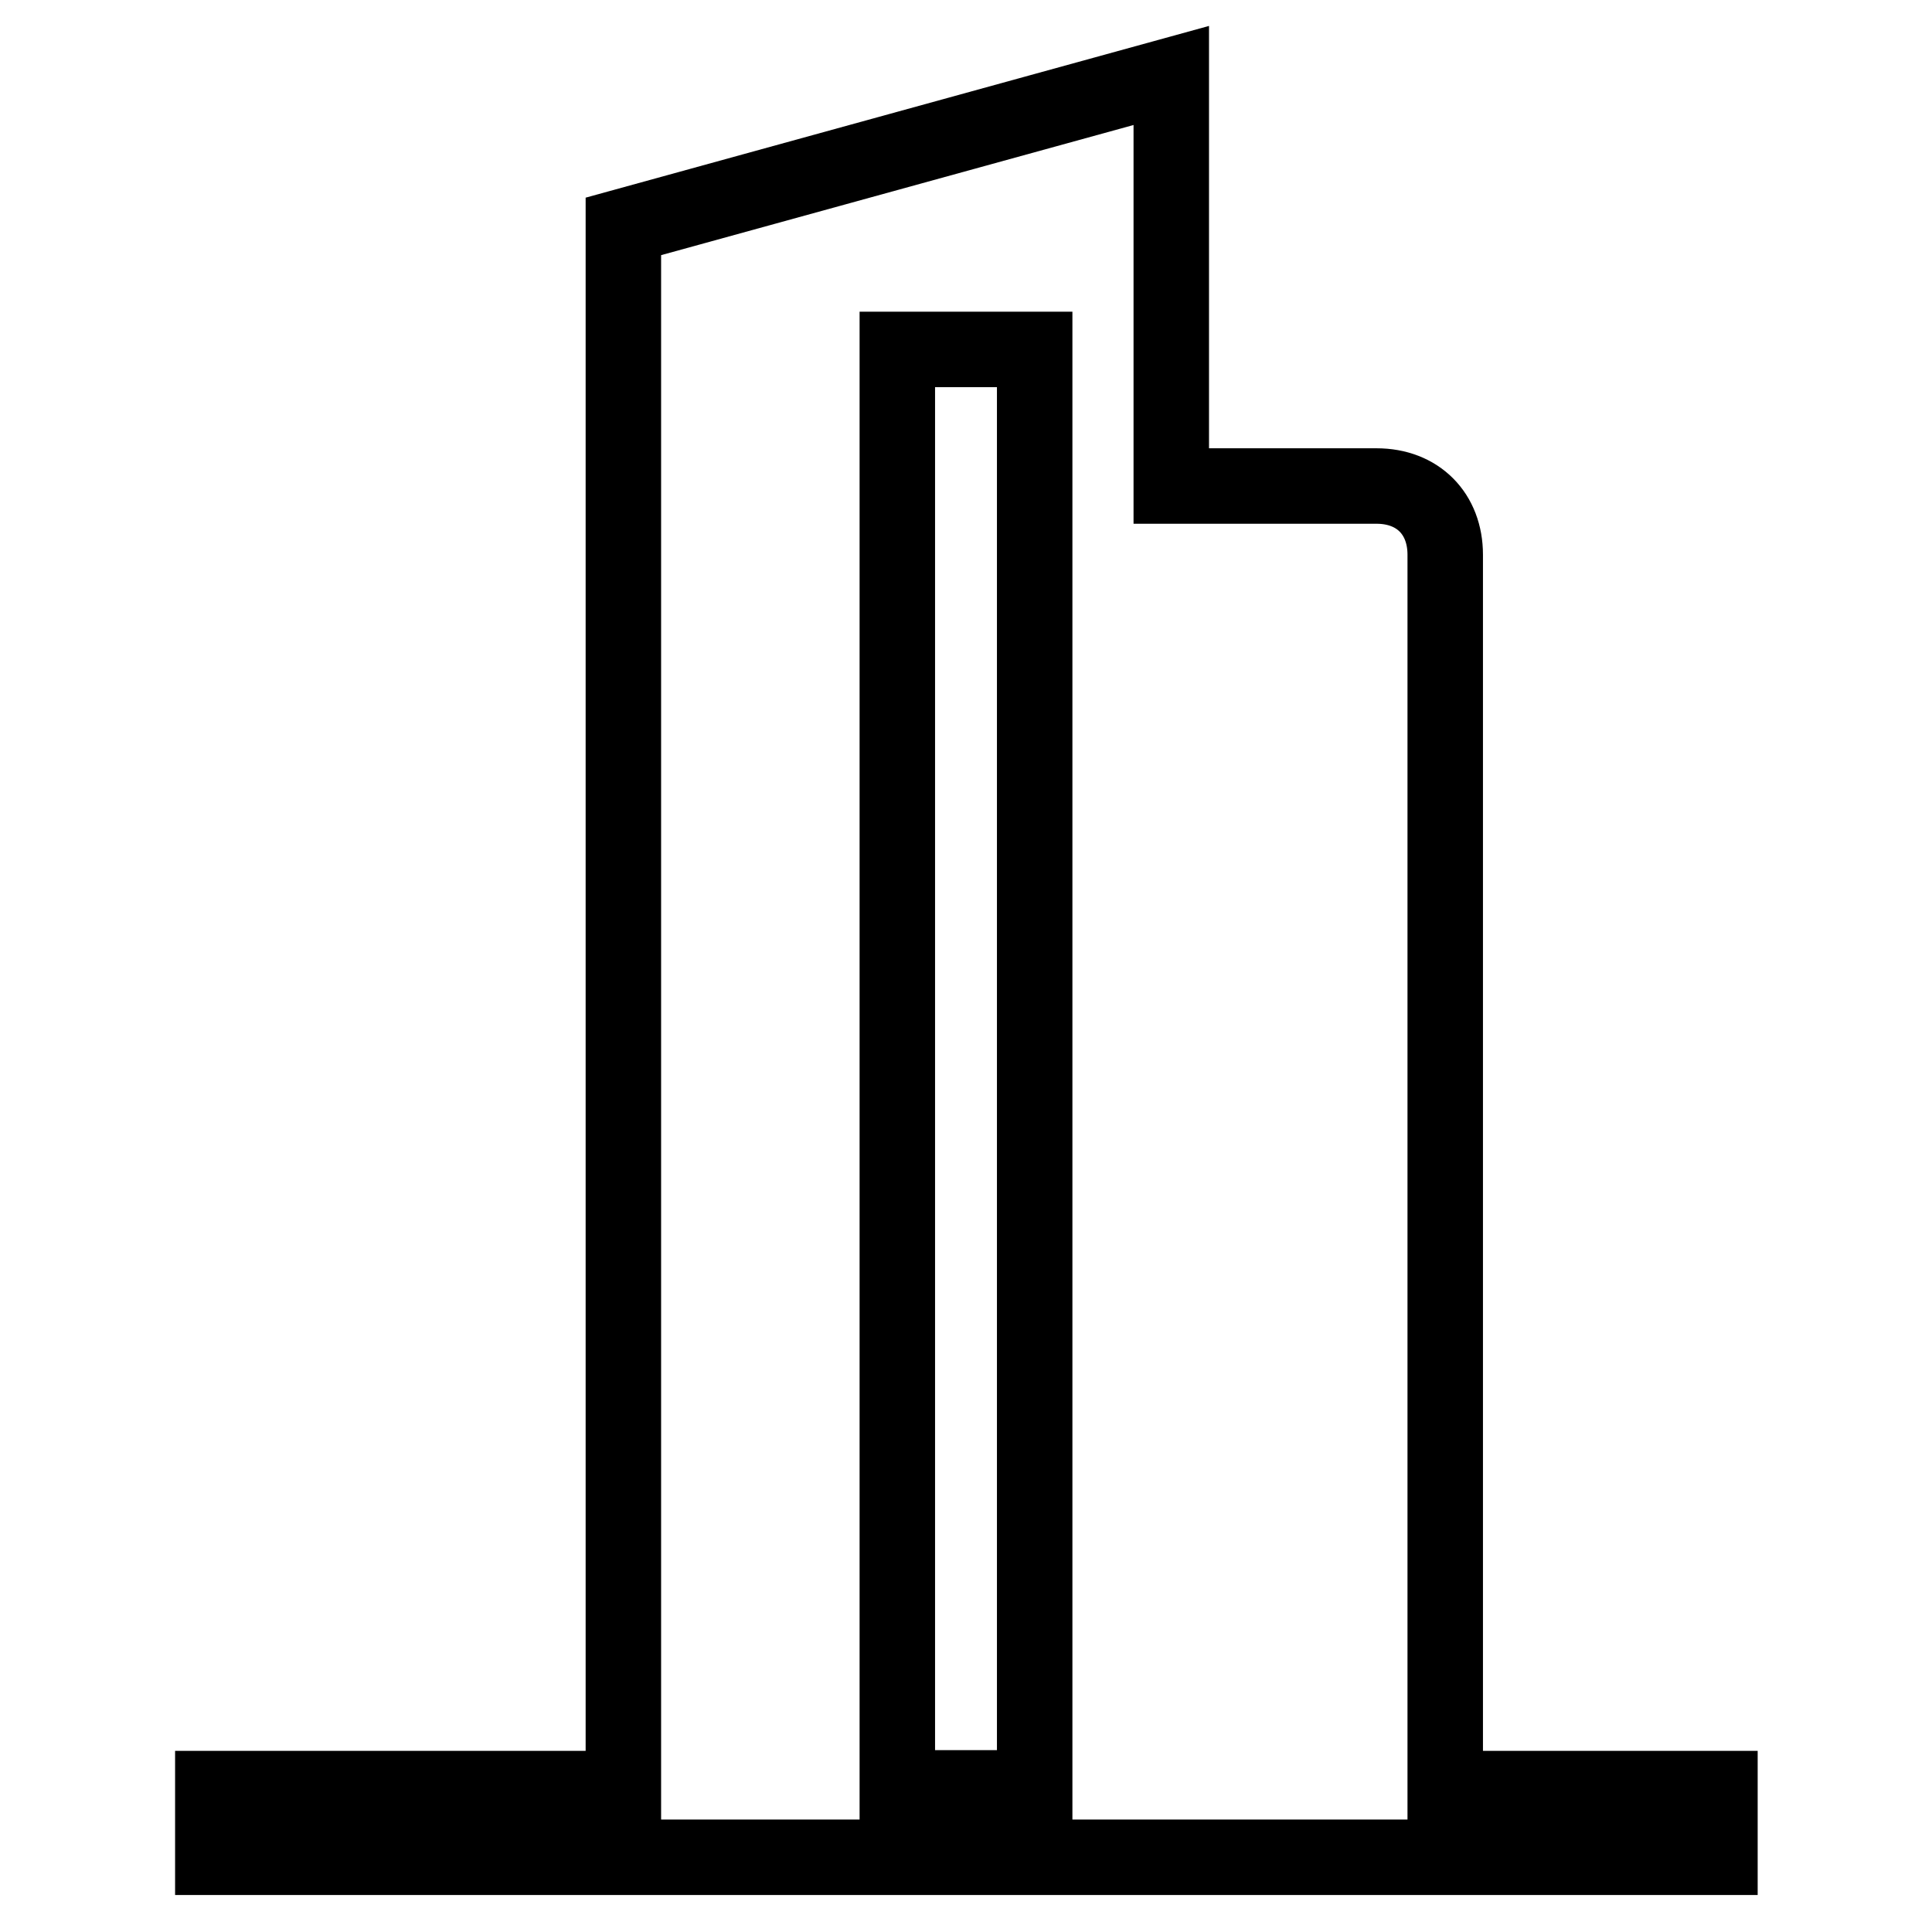
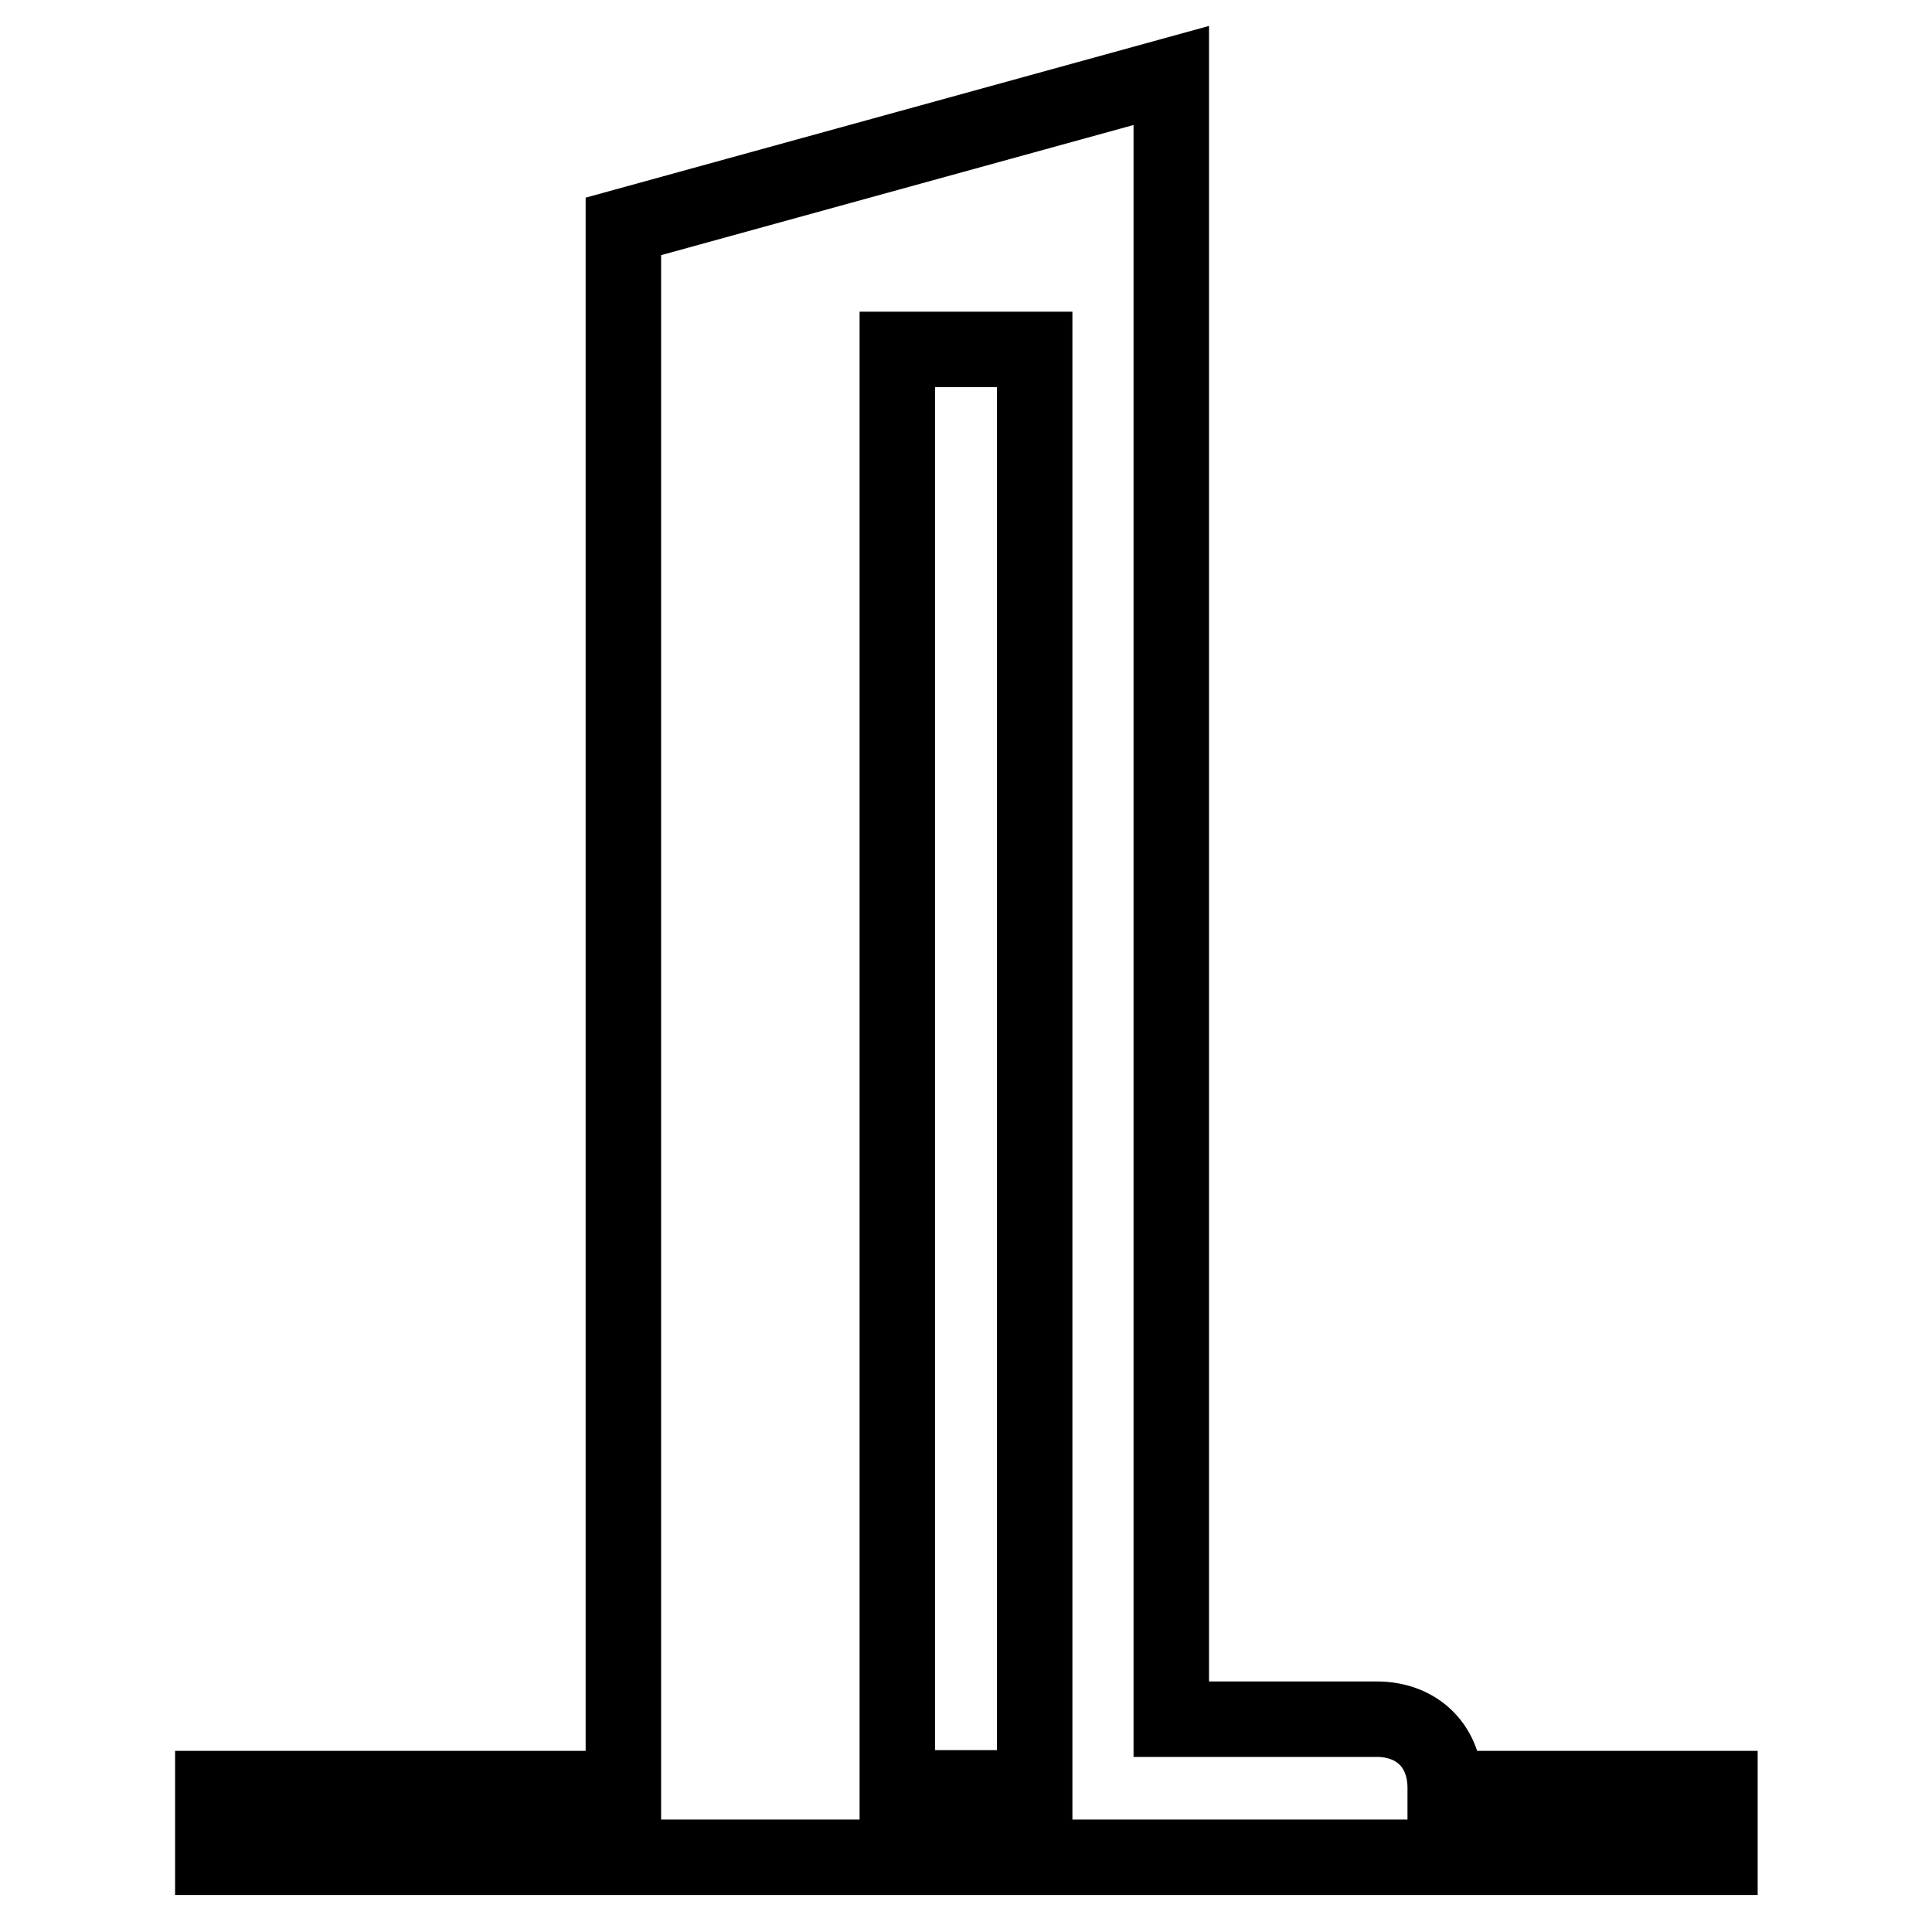
<svg xmlns="http://www.w3.org/2000/svg" version="1.1" x="0px" y="0px" viewBox="0 0 256 256" enable-background="new 0 0 256 256" xml:space="preserve">
  <g>
-     <path stroke-width="10" fill-opacity="0" stroke="#000000" d="M191.5,236.9V73.5c0-5.4-3.6-9.1-9.1-9.1h-27.2V10L82.6,30v207H28.2v9.1h199.7v-9.1H191.5z M118.9,236.9 V46.3h18.2v190.6H118.9z" />
+     <path stroke-width="10" fill-opacity="0" stroke="#000000" d="M191.5,236.9c0-5.4-3.6-9.1-9.1-9.1h-27.2V10L82.6,30v207H28.2v9.1h199.7v-9.1H191.5z M118.9,236.9 V46.3h18.2v190.6H118.9z" />
  </g>
</svg>